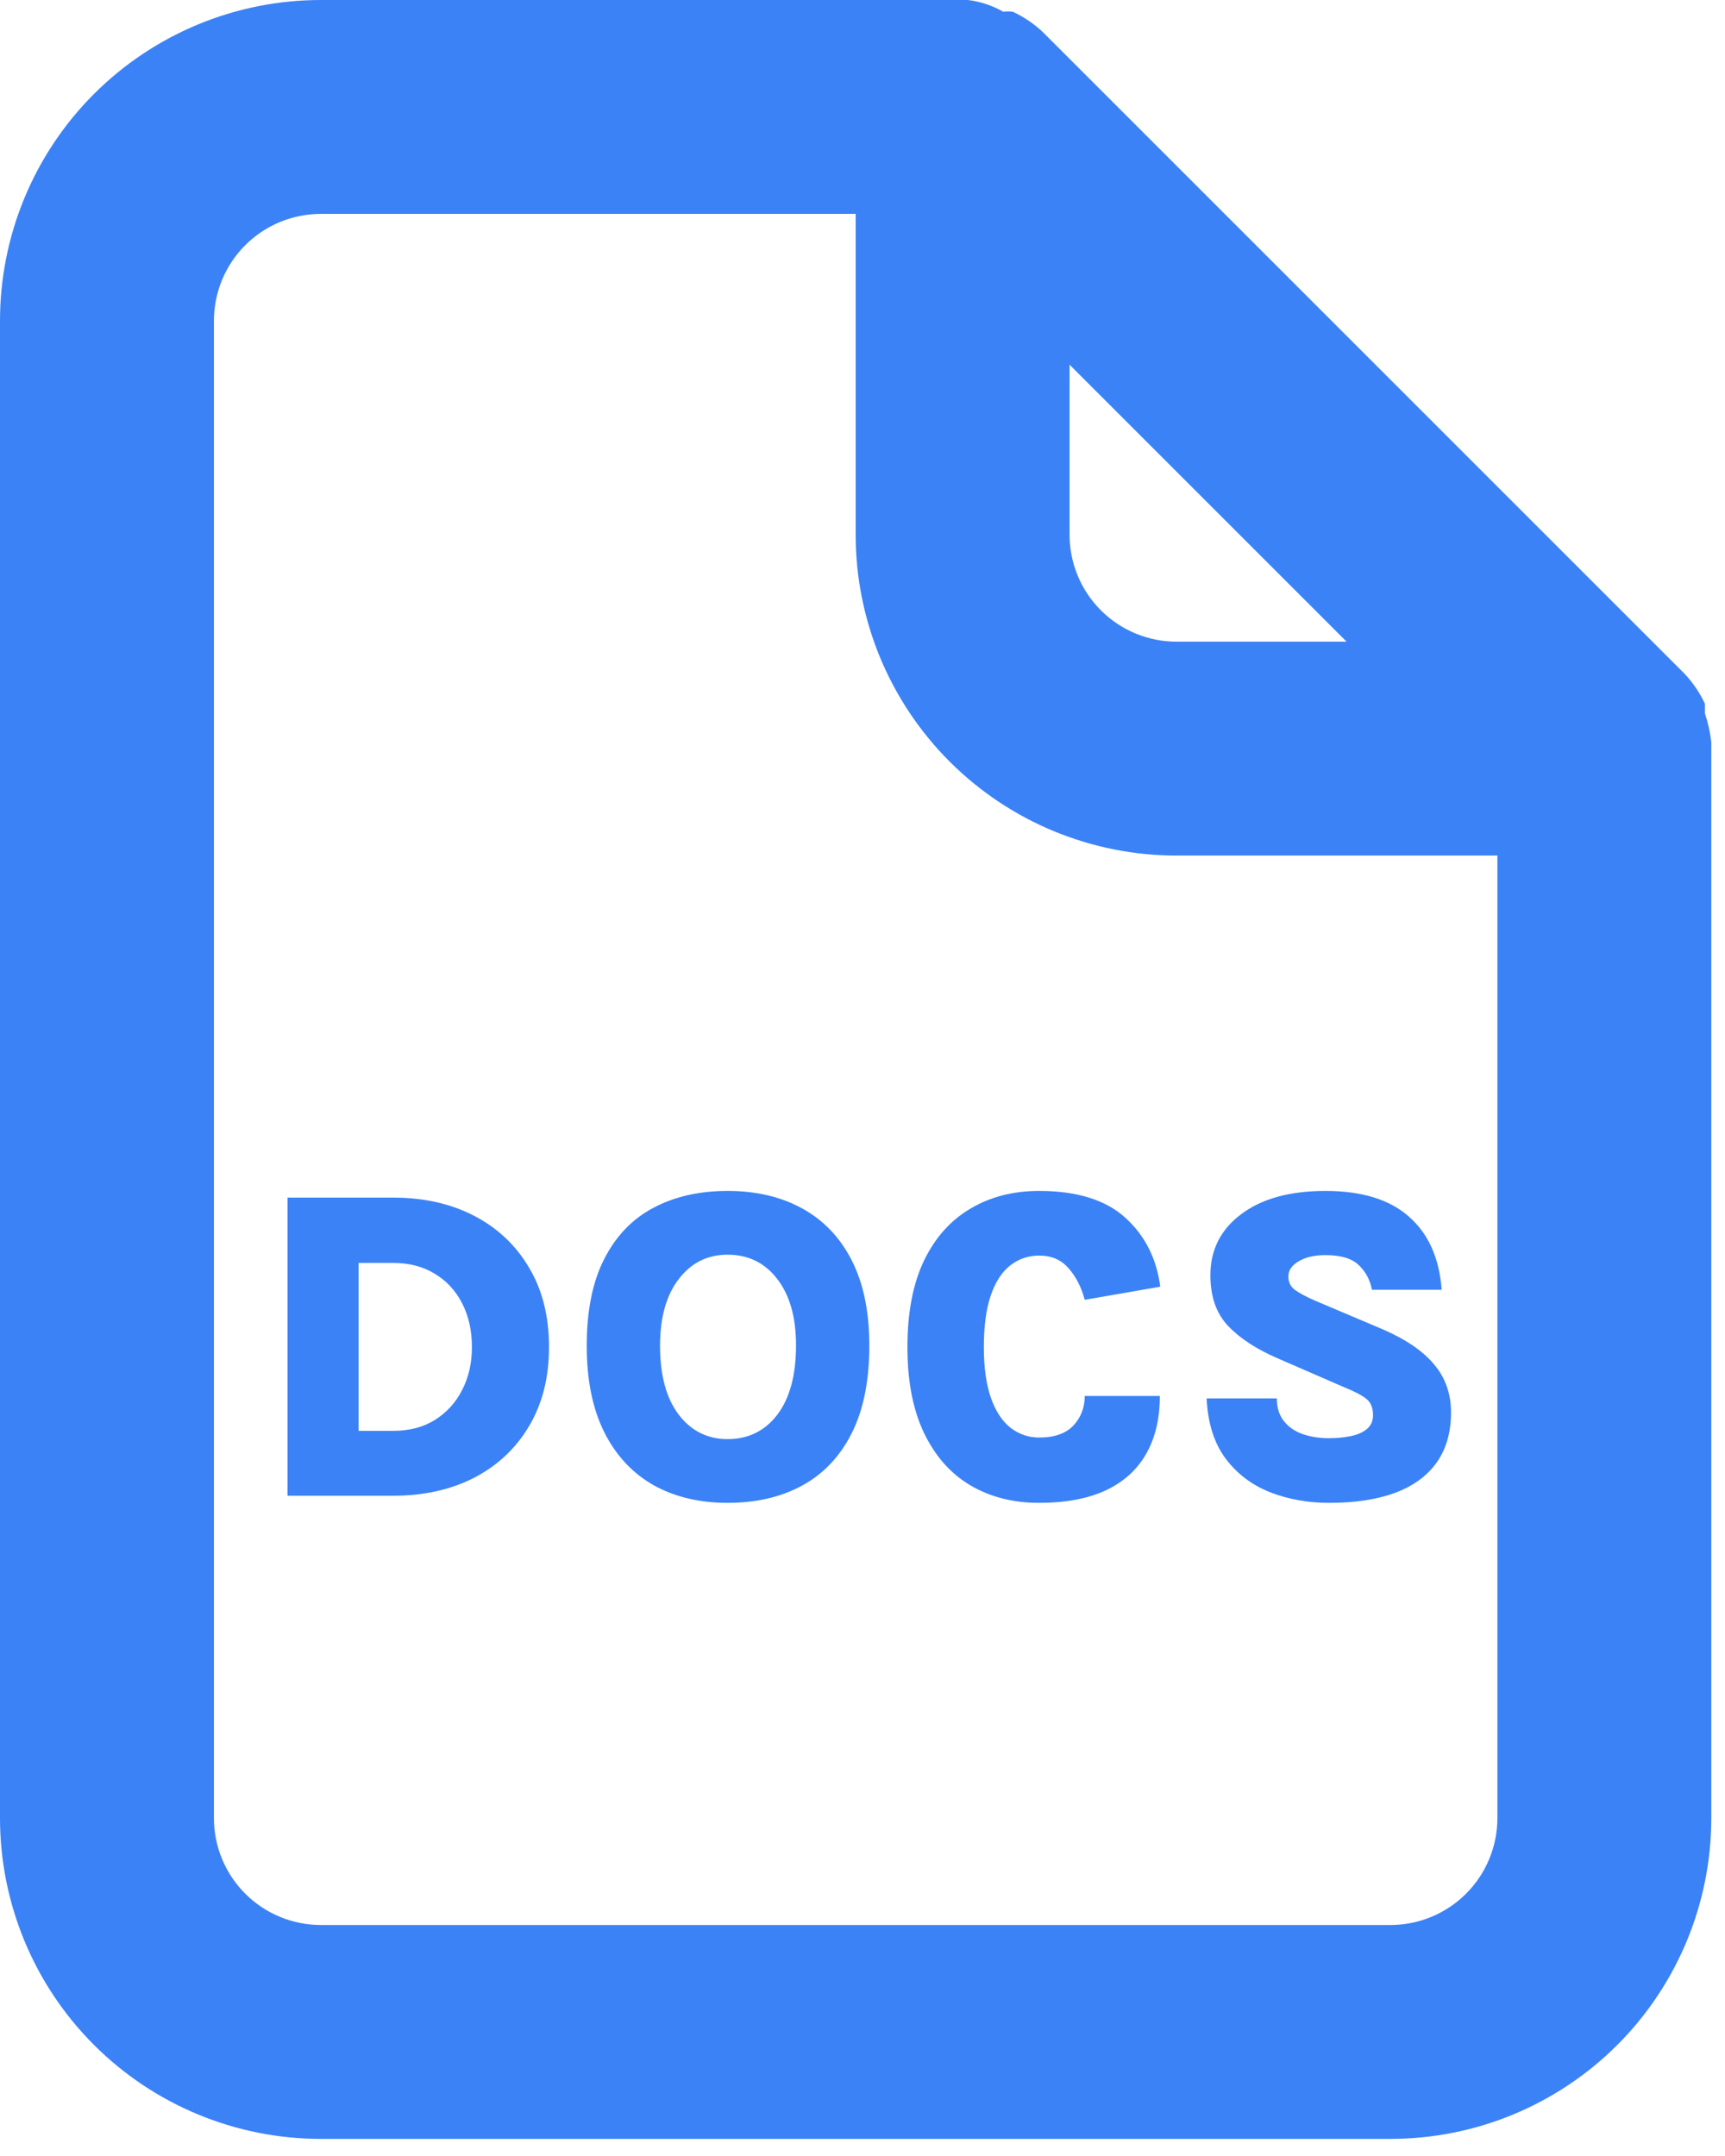
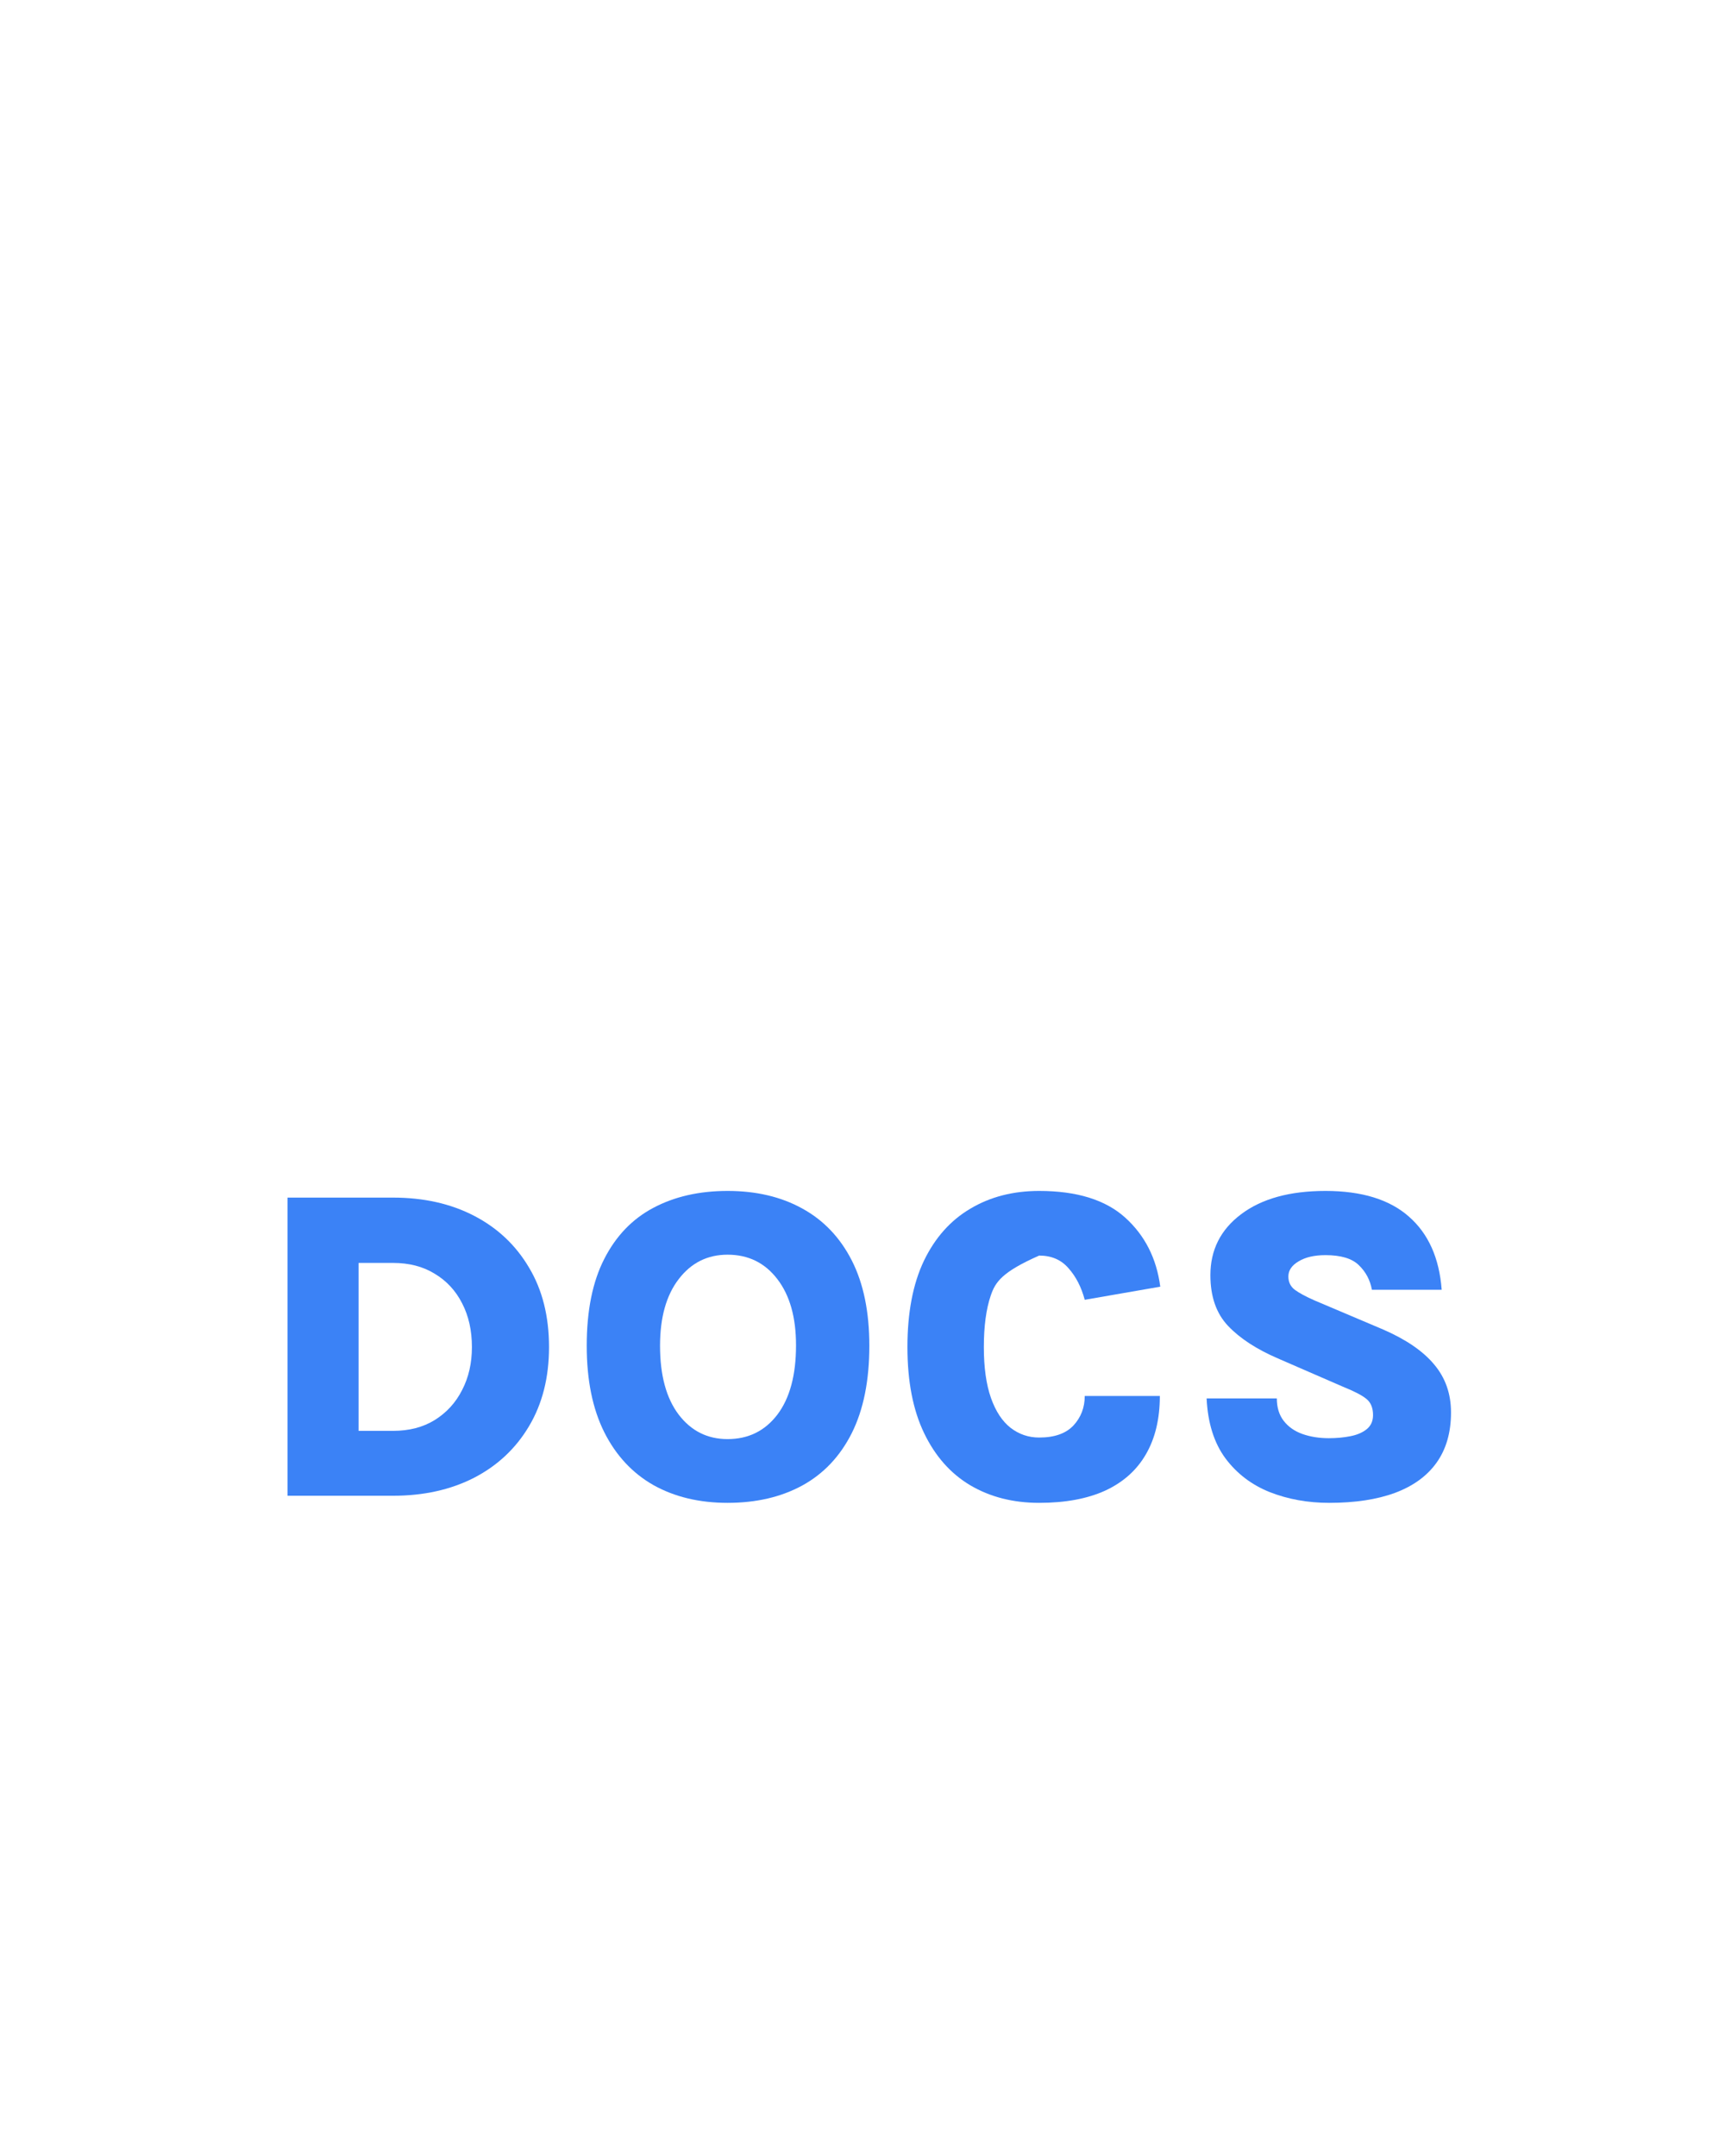
<svg xmlns="http://www.w3.org/2000/svg" width="84" height="105" viewBox="0 0 84 105" fill="none">
-   <path d="M83.333 36.146C83.279 35.667 83.174 35.196 83.021 34.74V34.271C82.77 33.735 82.436 33.243 82.031 32.812L50.781 1.562C50.351 1.157 49.858 0.823 49.323 0.573C49.167 0.551 49.01 0.551 48.854 0.573C48.325 0.269 47.741 0.075 47.135 0H15.625C11.481 0 7.507 1.646 4.576 4.576C1.646 7.507 0 11.481 0 15.625V88.542C0 92.686 1.646 96.66 4.576 99.59C7.507 102.52 11.481 104.167 15.625 104.167H67.708C71.852 104.167 75.827 102.52 78.757 99.59C81.687 96.66 83.333 92.686 83.333 88.542V36.458C83.333 36.458 83.333 36.458 83.333 36.146ZM52.083 17.76L65.573 31.25H57.292C55.91 31.25 54.586 30.701 53.609 29.724C52.632 28.748 52.083 27.423 52.083 26.042V17.76ZM72.917 88.542C72.917 89.923 72.368 91.248 71.391 92.225C70.414 93.201 69.09 93.75 67.708 93.75H15.625C14.244 93.75 12.919 93.201 11.942 92.225C10.965 91.248 10.417 89.923 10.417 88.542V15.625C10.417 14.244 10.965 12.919 11.942 11.942C12.919 10.965 14.244 10.417 15.625 10.417H41.667V26.042C41.667 30.186 43.313 34.16 46.243 37.09C49.173 40.02 53.148 41.667 57.292 41.667H72.917V88.542Z" fill="#3B82F6" />
  <path d="M14 58.325H19.139C20.633 58.325 21.949 58.62 23.088 59.212C24.228 59.803 25.119 60.644 25.761 61.733C26.41 62.815 26.735 64.106 26.735 65.606C26.735 67.085 26.41 68.369 25.761 69.458C25.119 70.54 24.228 71.377 23.088 71.968C21.949 72.552 20.633 72.845 19.139 72.845H14V58.325ZM17.462 61.506V69.685H19.139C19.926 69.685 20.604 69.508 21.174 69.155C21.75 68.794 22.194 68.308 22.504 67.694C22.822 67.081 22.98 66.385 22.98 65.606C22.98 64.798 22.822 64.088 22.504 63.475C22.194 62.862 21.75 62.382 21.174 62.036C20.604 61.682 19.926 61.506 19.139 61.506H17.462Z" fill="#3B82F6" />
  <path d="M35.43 73.191C34.053 73.191 32.848 72.902 31.817 72.325C30.792 71.741 29.995 70.883 29.425 69.75C28.856 68.611 28.571 67.208 28.571 65.541C28.571 63.832 28.856 62.422 29.425 61.311C29.995 60.193 30.792 59.363 31.817 58.822C32.848 58.274 34.053 58 35.43 58C36.823 58 38.034 58.285 39.066 58.855C40.105 59.425 40.909 60.269 41.479 61.387C42.048 62.505 42.333 63.889 42.333 65.541C42.333 67.236 42.048 68.654 41.479 69.793C40.909 70.926 40.105 71.777 39.066 72.347C38.034 72.909 36.823 73.191 35.43 73.191ZM35.43 70.086C36.44 70.086 37.248 69.689 37.854 68.895C38.46 68.095 38.763 66.969 38.763 65.52C38.763 64.156 38.46 63.082 37.854 62.295C37.248 61.502 36.44 61.105 35.43 61.105C34.449 61.105 33.656 61.502 33.05 62.295C32.444 63.082 32.141 64.164 32.141 65.541C32.141 66.977 32.444 68.095 33.05 68.895C33.656 69.689 34.449 70.086 35.43 70.086Z" fill="#3B82F6" />
-   <path d="M50.603 73.191C49.334 73.191 48.216 72.906 47.249 72.336C46.29 71.766 45.54 70.919 44.999 69.793C44.458 68.668 44.188 67.272 44.188 65.606C44.188 63.933 44.454 62.533 44.988 61.408C45.529 60.283 46.283 59.435 47.249 58.866C48.216 58.288 49.334 58 50.603 58C52.436 58 53.831 58.433 54.791 59.298C55.75 60.164 56.32 61.286 56.5 62.663L52.822 63.302C52.656 62.681 52.392 62.169 52.032 61.765C51.678 61.354 51.202 61.148 50.603 61.148C50.07 61.148 49.597 61.311 49.186 61.635C48.782 61.953 48.468 62.44 48.245 63.096C48.021 63.752 47.909 64.589 47.909 65.606C47.909 66.602 48.025 67.428 48.256 68.084C48.486 68.733 48.804 69.216 49.208 69.534C49.619 69.851 50.084 70.01 50.603 70.01C51.346 70.01 51.902 69.815 52.27 69.426C52.638 69.029 52.822 68.549 52.822 67.987H56.479C56.479 69.105 56.251 70.053 55.797 70.832C55.35 71.604 54.69 72.192 53.817 72.596C52.944 72.993 51.873 73.191 50.603 73.191Z" fill="#3B82F6" />
+   <path d="M50.603 73.191C49.334 73.191 48.216 72.906 47.249 72.336C46.29 71.766 45.54 70.919 44.999 69.793C44.458 68.668 44.188 67.272 44.188 65.606C44.188 63.933 44.454 62.533 44.988 61.408C45.529 60.283 46.283 59.435 47.249 58.866C48.216 58.288 49.334 58 50.603 58C52.436 58 53.831 58.433 54.791 59.298C55.75 60.164 56.32 61.286 56.5 62.663L52.822 63.302C52.656 62.681 52.392 62.169 52.032 61.765C51.678 61.354 51.202 61.148 50.603 61.148C48.782 61.953 48.468 62.44 48.245 63.096C48.021 63.752 47.909 64.589 47.909 65.606C47.909 66.602 48.025 67.428 48.256 68.084C48.486 68.733 48.804 69.216 49.208 69.534C49.619 69.851 50.084 70.01 50.603 70.01C51.346 70.01 51.902 69.815 52.27 69.426C52.638 69.029 52.822 68.549 52.822 67.987H56.479C56.479 69.105 56.251 70.053 55.797 70.832C55.35 71.604 54.69 72.192 53.817 72.596C52.944 72.993 51.873 73.191 50.603 73.191Z" fill="#3B82F6" />
  <path d="M64.729 73.191C63.691 73.191 62.727 73.018 61.84 72.671C60.953 72.318 60.232 71.77 59.676 71.027C59.121 70.277 58.814 69.303 58.757 68.106H62.176C62.176 68.546 62.288 68.91 62.511 69.198C62.735 69.487 63.038 69.7 63.42 69.837C63.809 69.974 64.239 70.042 64.707 70.042C65.083 70.042 65.432 70.01 65.757 69.945C66.089 69.88 66.356 69.765 66.558 69.599C66.76 69.433 66.861 69.206 66.861 68.917C66.861 68.564 66.752 68.3 66.536 68.127C66.327 67.954 65.945 67.756 65.389 67.532L62.23 66.158C61.191 65.711 60.383 65.184 59.806 64.578C59.229 63.972 58.941 63.147 58.941 62.101C58.941 60.874 59.438 59.886 60.434 59.136C61.436 58.379 62.807 58 64.545 58C66.312 58 67.668 58.418 68.613 59.255C69.558 60.085 70.088 61.271 70.204 62.815H66.806C66.72 62.339 66.507 61.938 66.168 61.614C65.836 61.289 65.295 61.127 64.545 61.127C64.004 61.127 63.568 61.228 63.236 61.43C62.904 61.625 62.738 61.87 62.738 62.166C62.738 62.44 62.843 62.656 63.052 62.815C63.269 62.974 63.59 63.147 64.015 63.334L67.358 64.751C68.469 65.235 69.295 65.801 69.836 66.45C70.384 67.099 70.658 67.878 70.658 68.787C70.658 69.761 70.424 70.576 69.955 71.233C69.493 71.882 68.819 72.372 67.932 72.704C67.052 73.029 65.984 73.191 64.729 73.191Z" fill="#3B82F6" />
</svg>